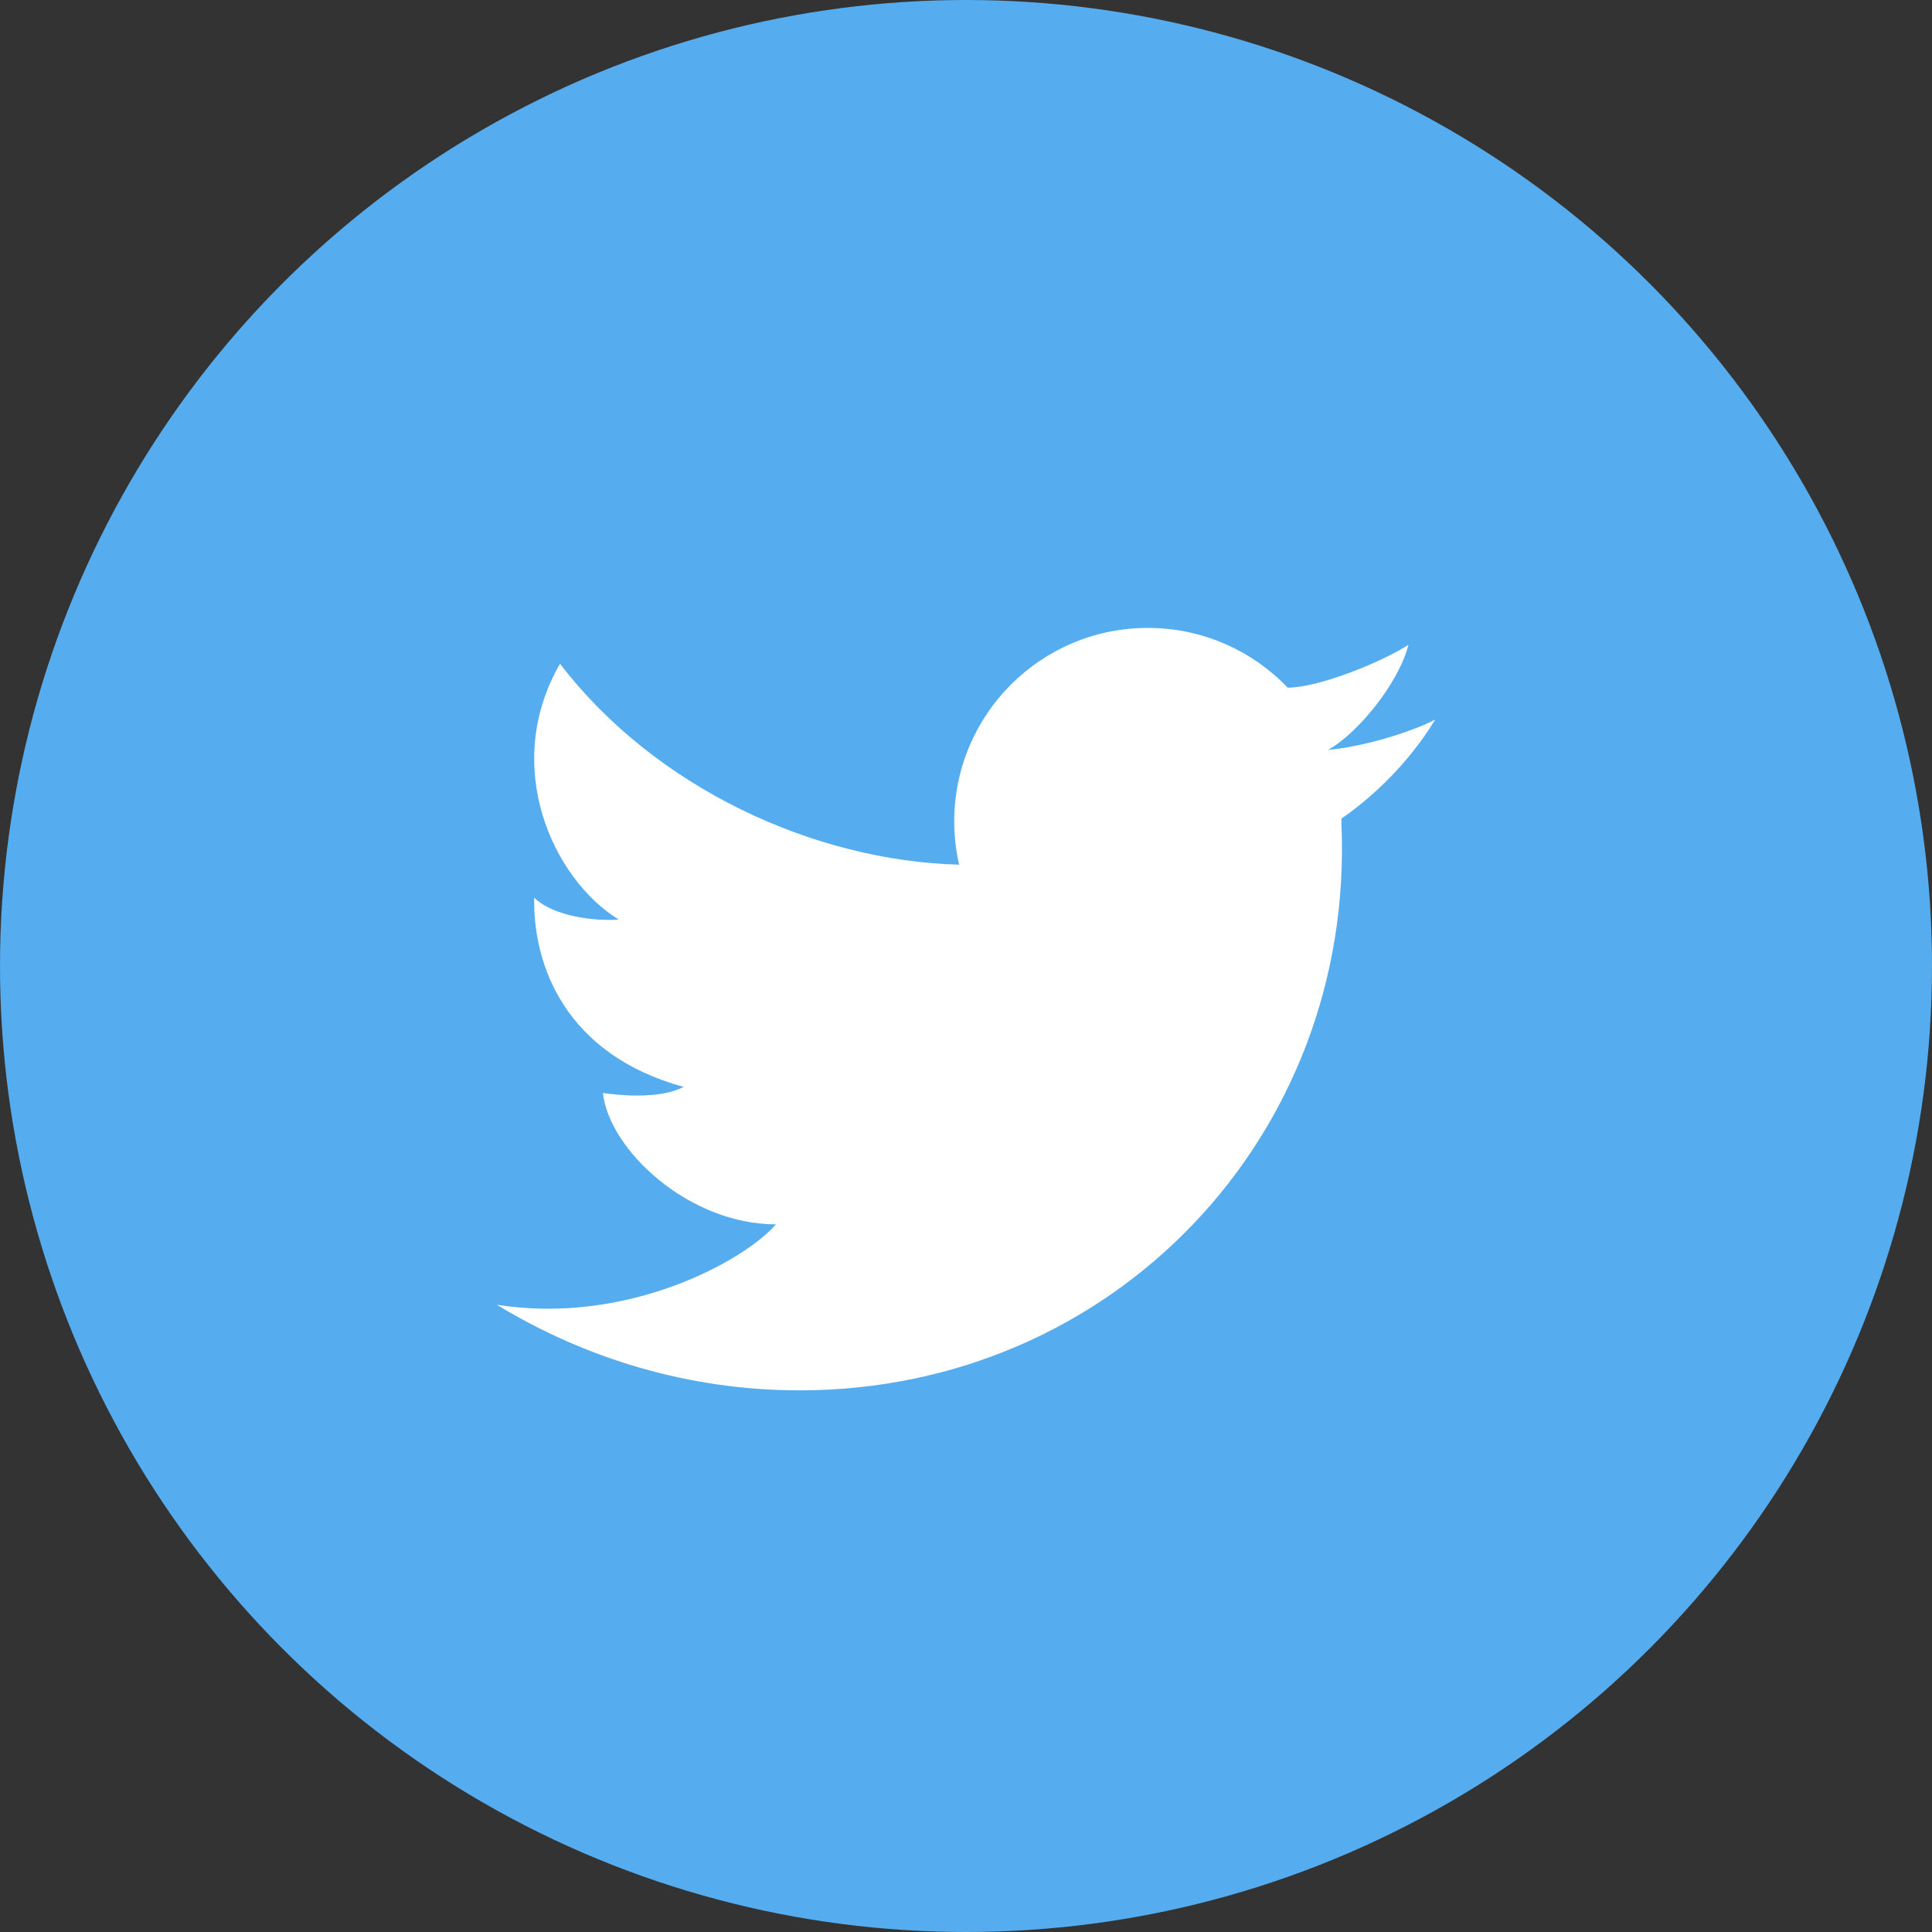
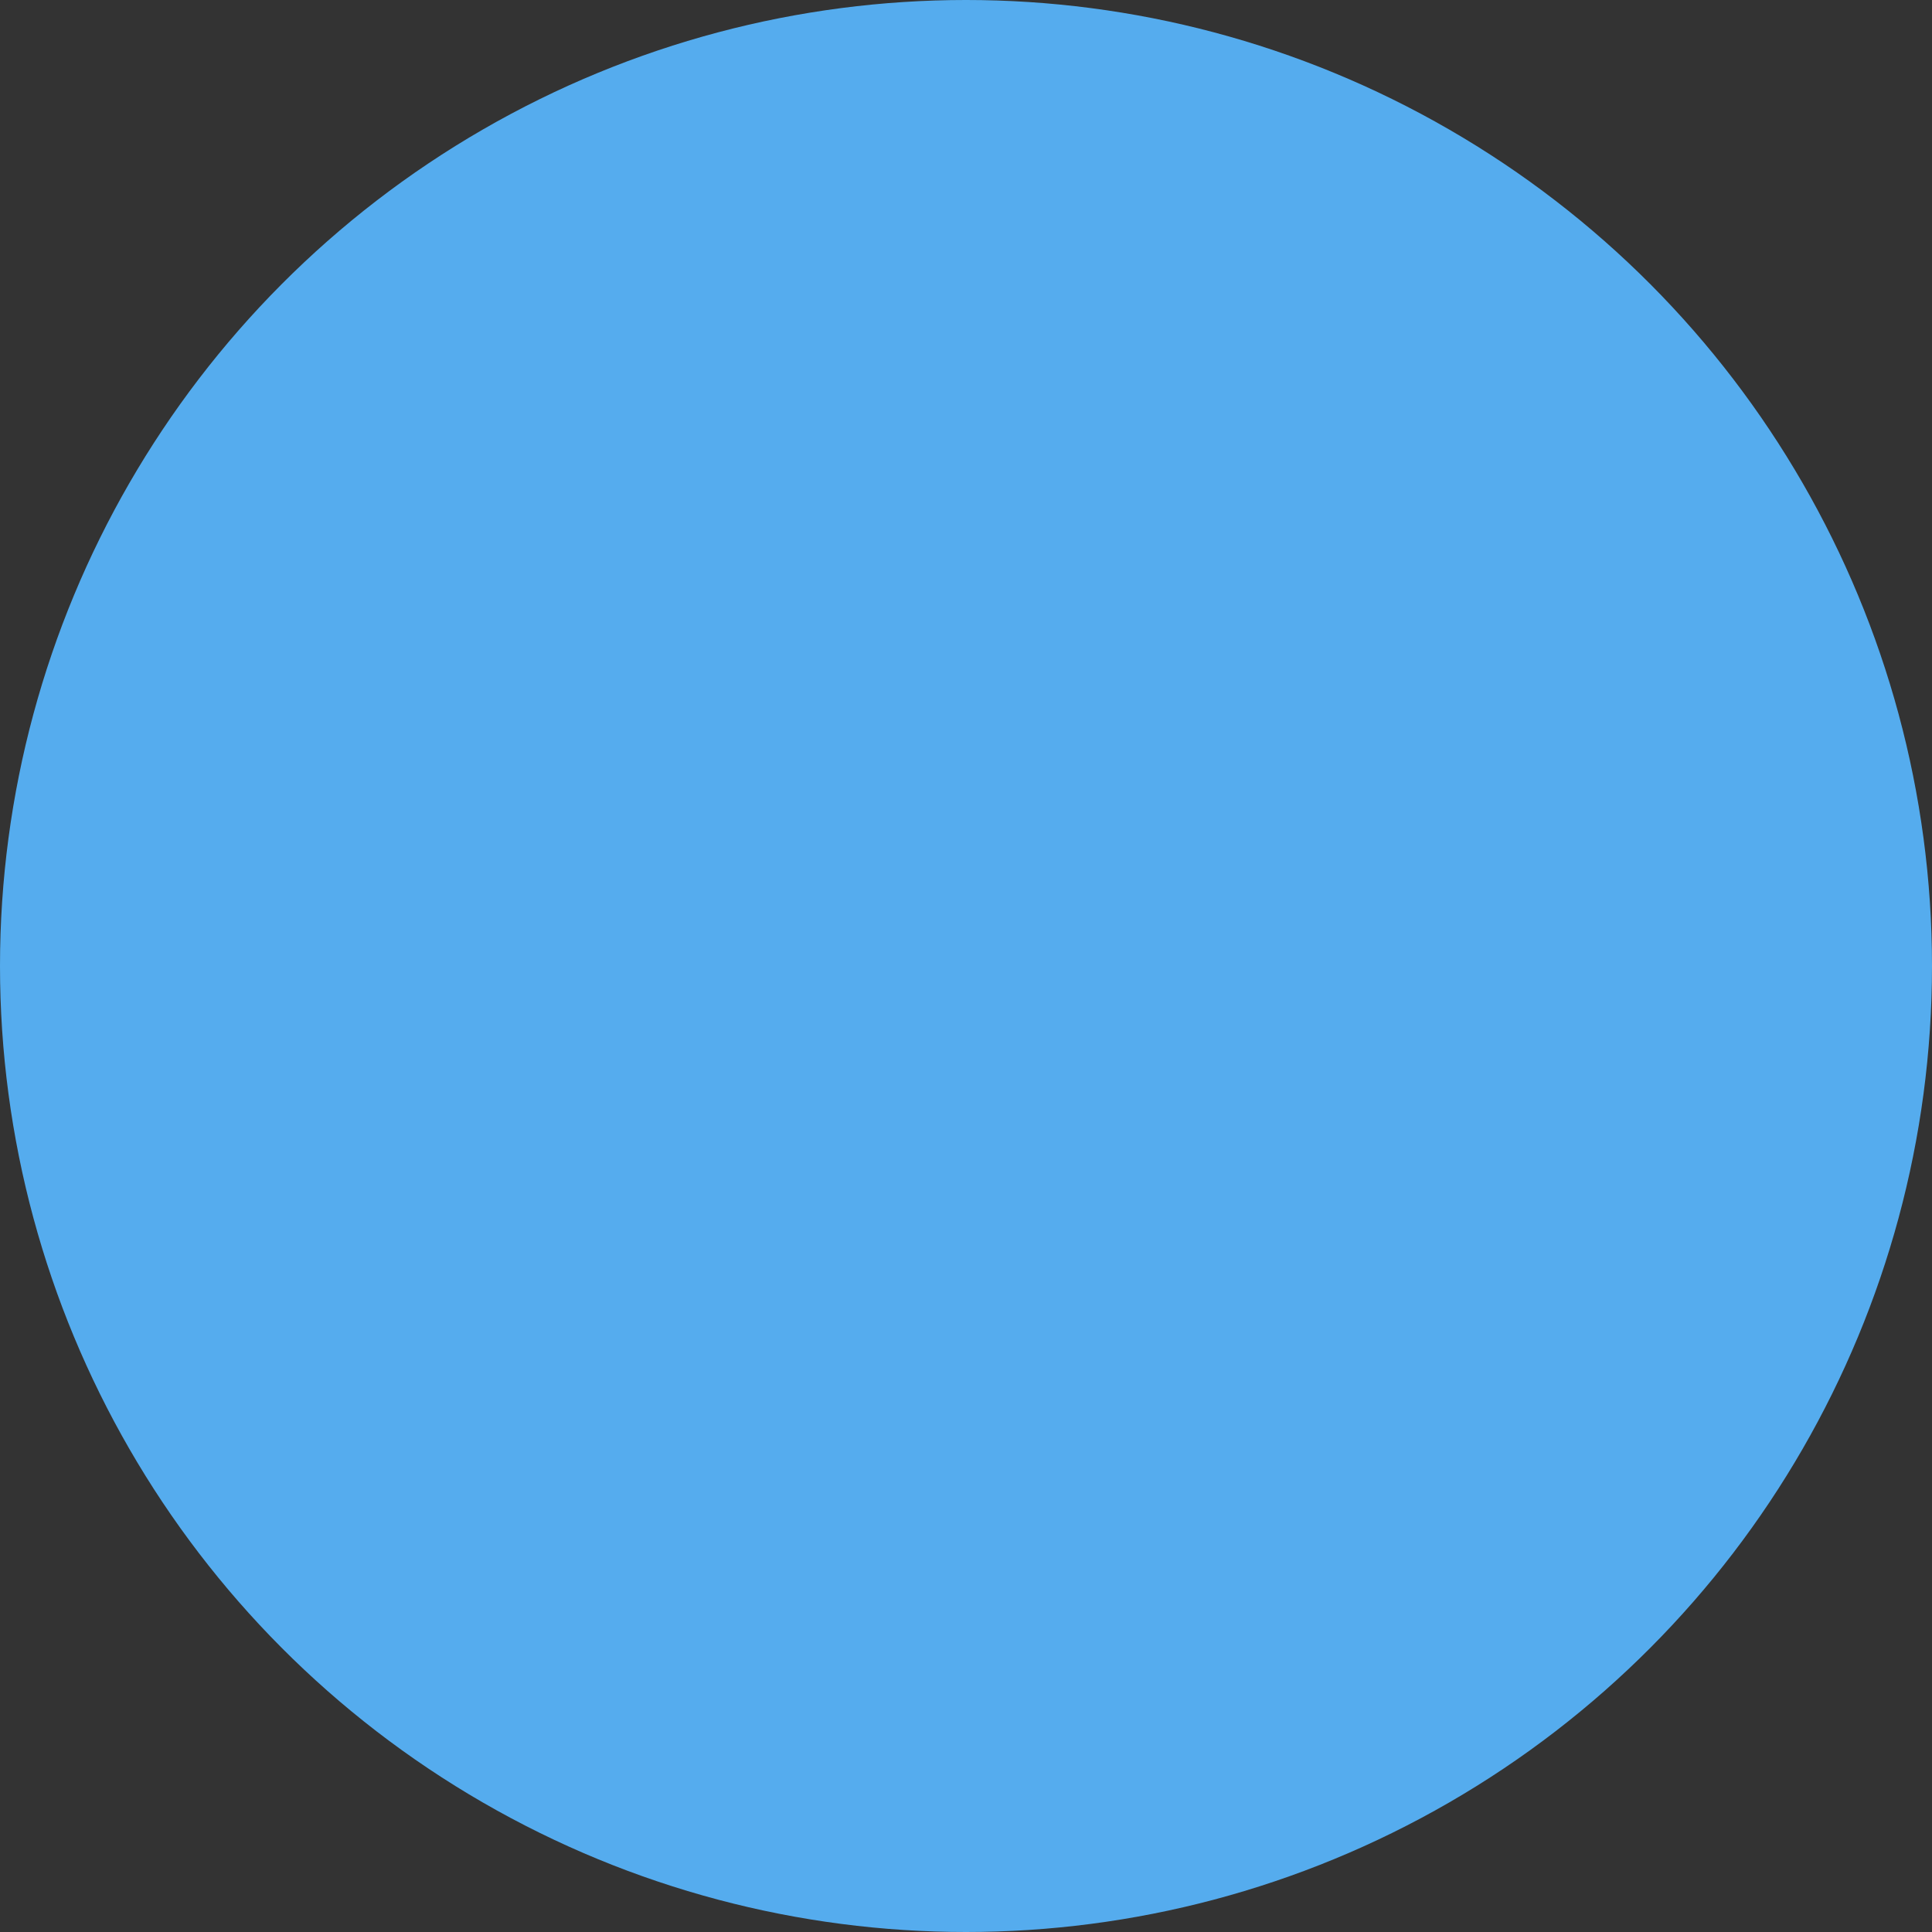
<svg xmlns="http://www.w3.org/2000/svg" width="40px" height="40px" viewBox="0 0 40 40" version="1.1">
  <rect x="0" y="0" width="40" height="40" fill="#333333" stroke="none" />
  <title>ic_twitter</title>
  <desc>Created with Sketch.</desc>
  <defs />
  <g id="v1.1" stroke="none" stroke-width="1" fill="none" fill-rule="evenodd">
    <g id="V1.1-ccdi-home" transform="translate(-899, -3178)">
      <g id="footer" transform="translate(0, 3085)">
        <g id="stayconnected" transform="translate(896, 41)">
          <g id="ic_twitter" transform="translate(3, 53)">
            <circle id="Oval-1" fill="#55ACEE" cx="20" cy="19" r="20" />
-             <path d="M29.161,12.35 C28.597,12.712 27.301,13.237 26.661,13.237 L26.661,13.238 C25.932,12.476 24.904,12 23.764,12 C21.551,12 19.756,13.795 19.756,16.007 C19.756,16.315 19.792,16.615 19.858,16.902 L19.857,16.902 C16.855,16.823 13.571,15.318 11.594,12.743 C10.379,14.847 11.431,17.186 12.81,18.039 C12.338,18.074 11.469,17.984 11.06,17.585 C11.032,18.981 11.704,20.831 14.152,21.503 C13.68,21.756 12.846,21.683 12.483,21.629 C12.61,22.808 14.261,24.349 16.065,24.349 C15.422,25.093 13.002,26.443 10.286,26.013 C12.13,27.136 14.28,27.786 16.556,27.786 C23.022,27.786 28.044,22.545 27.774,16.08 C27.773,16.073 27.773,16.066 27.772,16.058 C27.773,16.041 27.774,16.025 27.774,16.007 C27.774,15.987 27.772,15.968 27.771,15.949 C28.36,15.546 29.15,14.834 29.714,13.897 C29.387,14.077 28.405,14.438 27.492,14.527 C28.078,14.211 28.947,13.175 29.161,12.35" id="Fill-1" fill="#FFFFFF" />
          </g>
        </g>
      </g>
    </g>
  </g>
</svg>